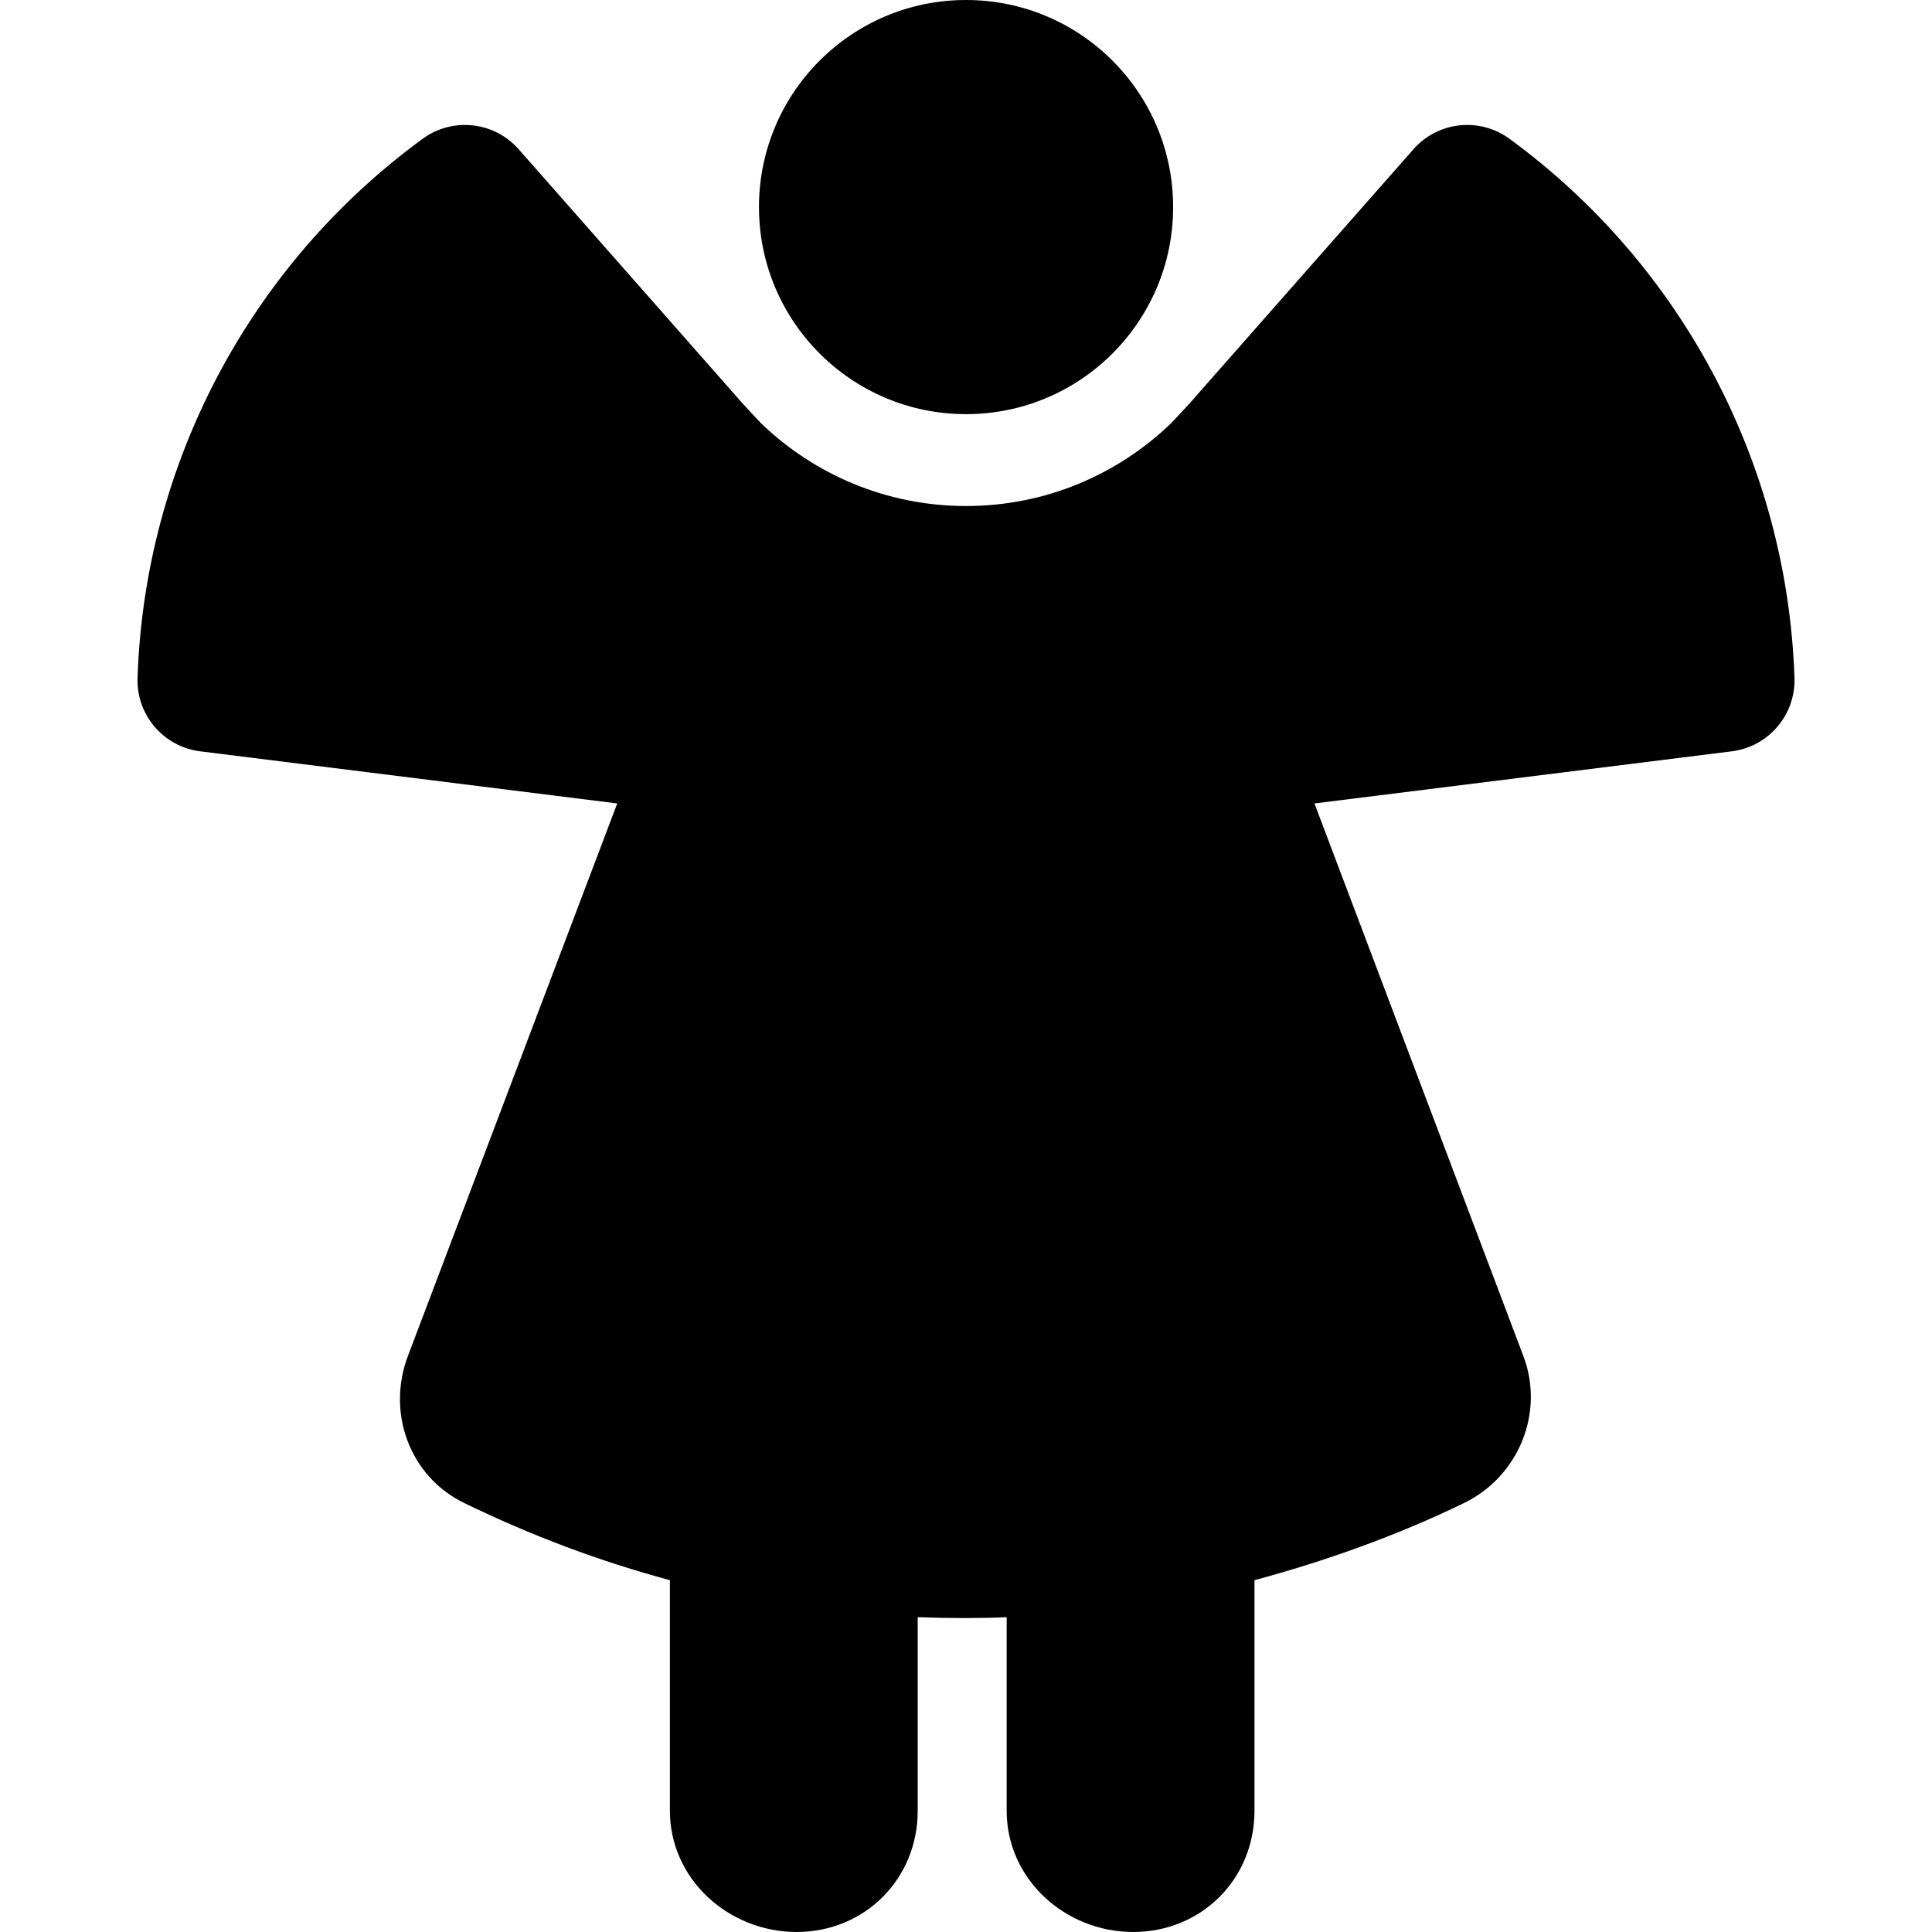
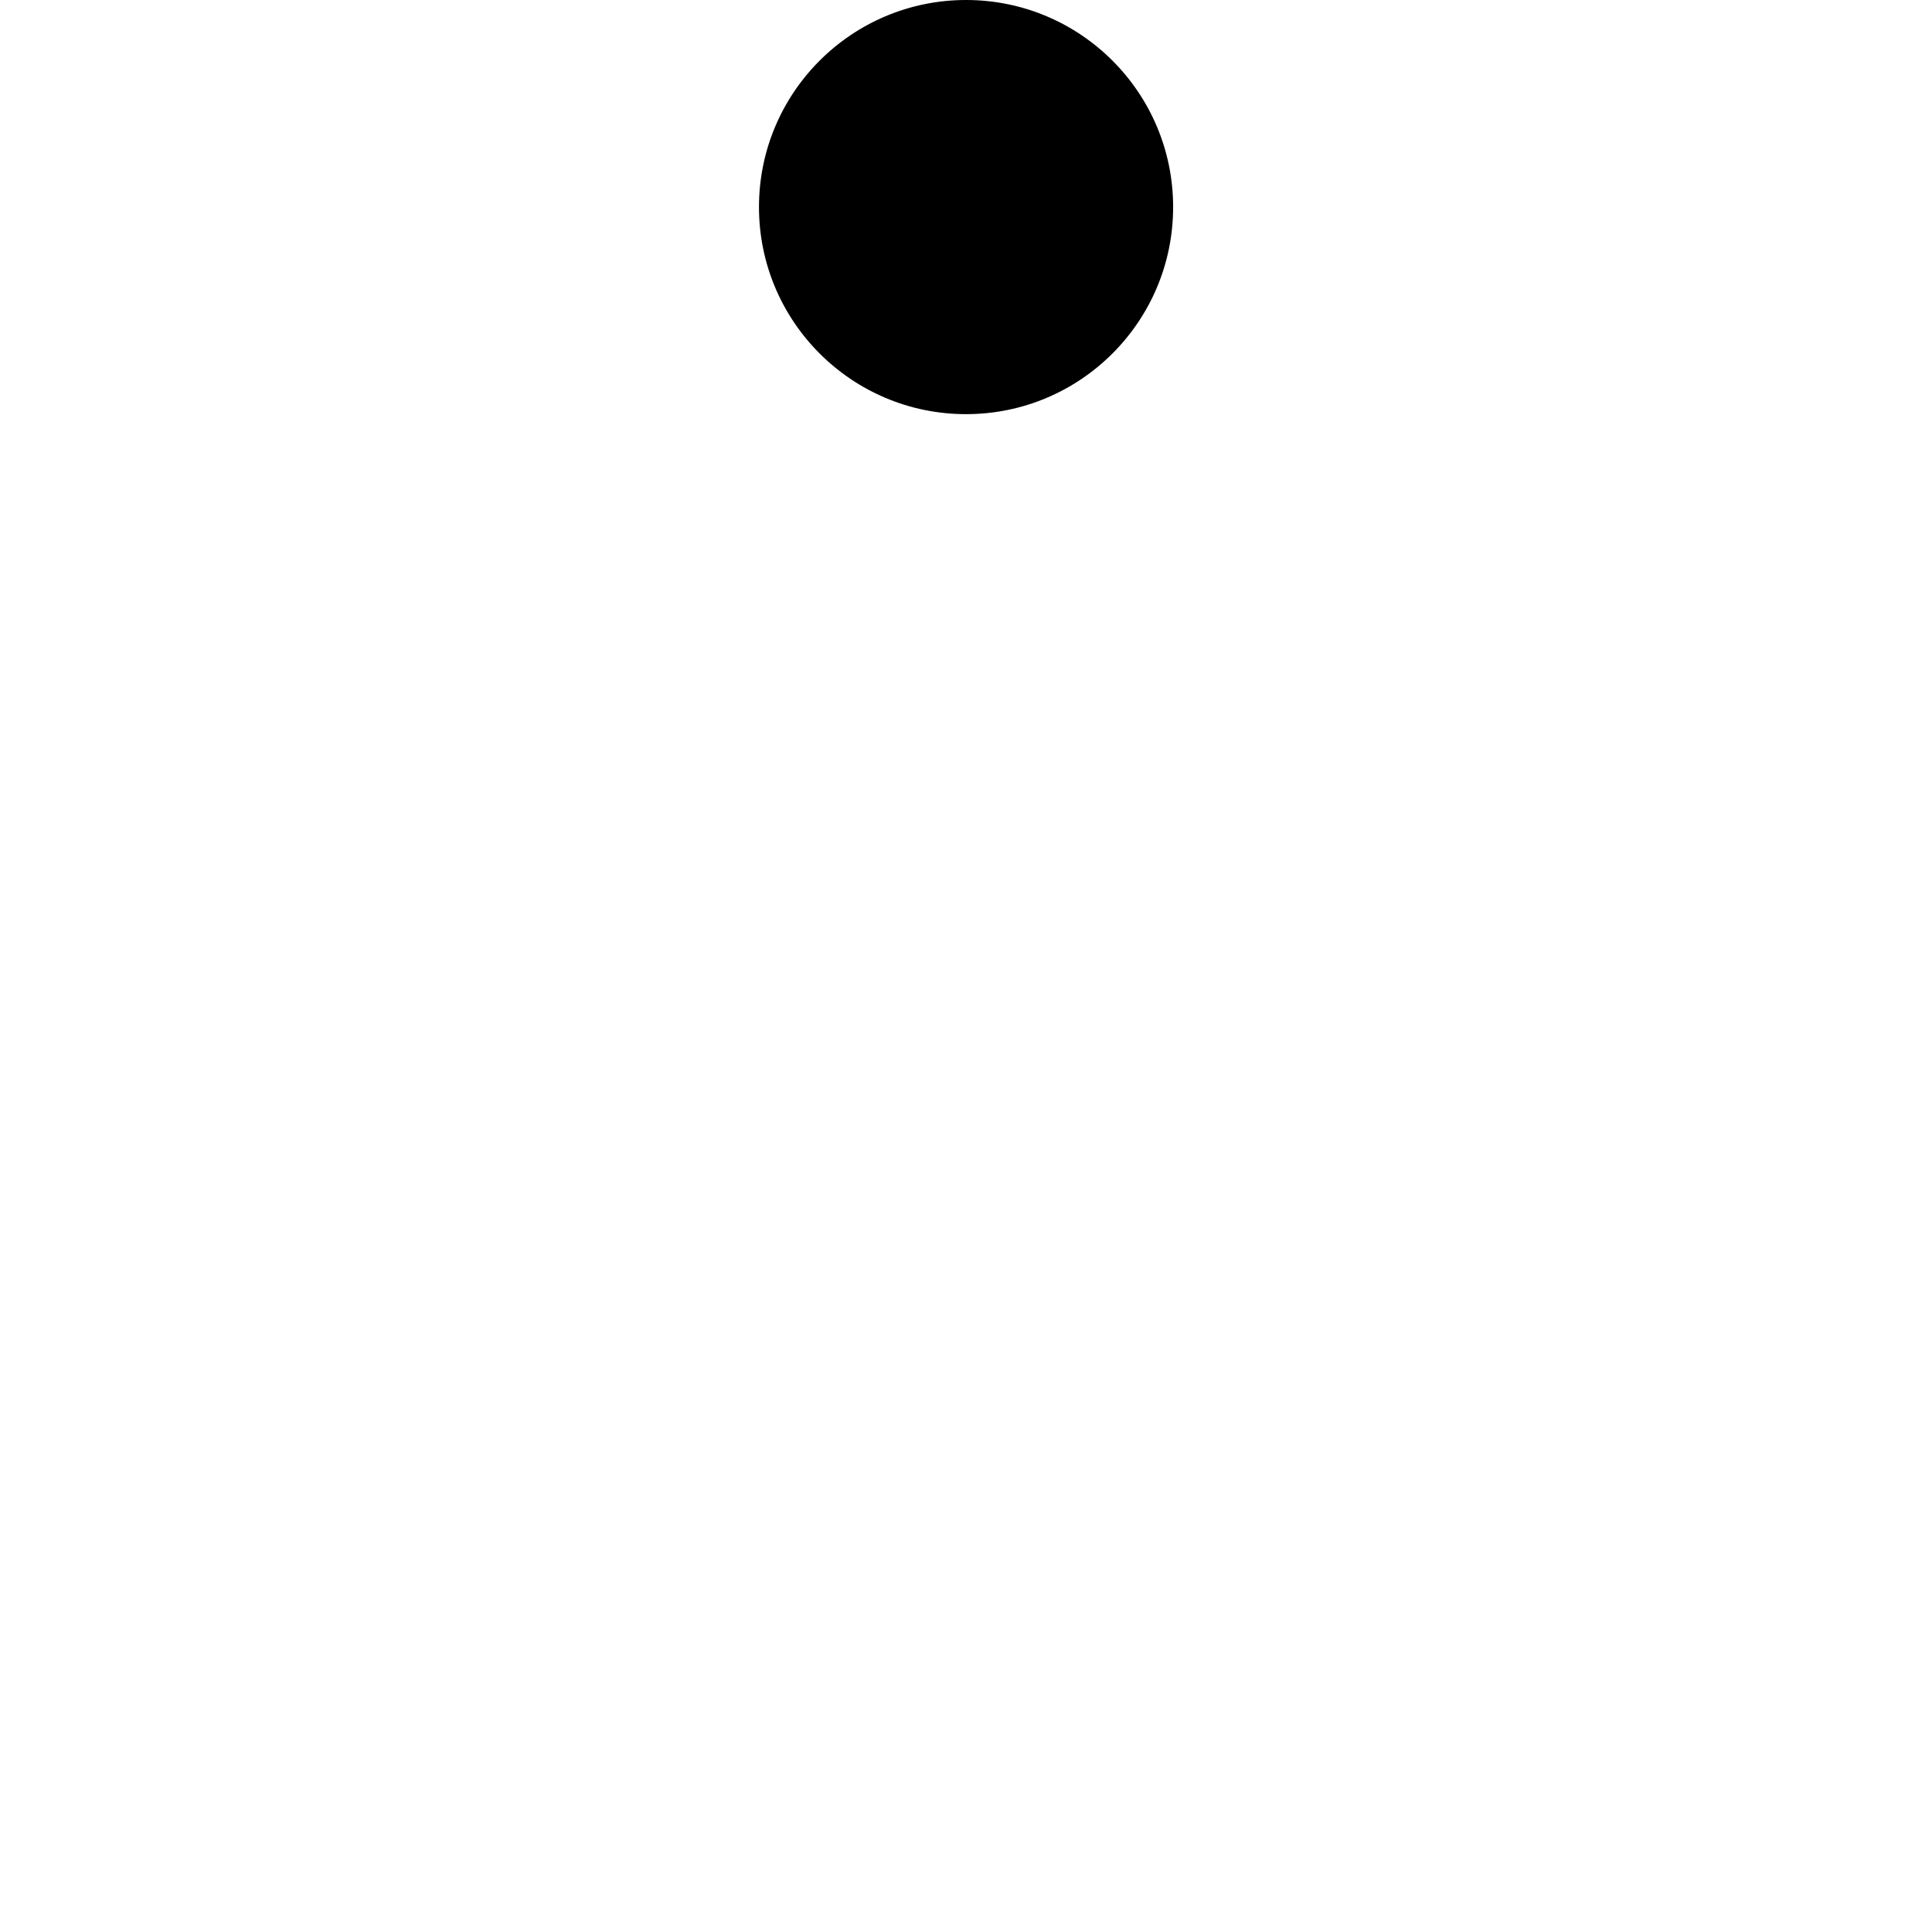
<svg xmlns="http://www.w3.org/2000/svg" version="1.1" id="Capa_1" x="0px" y="0px" viewBox="0 0 304.055 304.055" style="enable-background:new 0 0 304.055 304.055;" xml:space="preserve">
  <g>
-     <path d="M237.55,21.836c-4.704-3.437-11.249-2.723-15.1,1.646l-34.236,38.868c-0.799,0.987-3.94,4.288-3.94,4.288   c-8.362,8.044-19.718,12.999-32.237,12.999s-23.874-4.955-32.237-12.999c0,0-3.141-3.301-3.937-4.283l-34.24-38.873   c-3.851-4.369-10.396-5.083-15.098-1.646c-27.206,19.887-43.755,51.177-44.879,84.856c-0.195,5.819,4.079,10.826,9.856,11.549   l65.638,8.204l-32.942,86.953c-3.381,8.925,0.26,18.957,8.841,23.135c10.583,5.152,21.389,9.196,32.389,12.152v36.296   c0,10.745,9.216,19.073,19.961,19.073h-0.042c10.745,0,19.081-8.328,19.081-19.073V254.51c5,0.183,10,0.183,14,0v30.472   c0,10.745,9.191,19.073,19.935,19.073h-0.028c10.744,0,19.093-8.328,19.093-19.073v-36.296c11-2.956,22.414-7,32.998-12.152   c8.581-4.178,12.696-14.21,9.315-23.135l-32.874-86.953l65.671-8.204c5.777-0.723,10.068-5.729,9.873-11.549   C281.285,73.013,264.754,41.723,237.55,21.836z" />
    <circle cx="152.036" cy="32.589" r="32.589" />
  </g>
  <g>
</g>
  <g>
</g>
  <g>
</g>
  <g>
</g>
  <g>
</g>
  <g>
</g>
  <g>
</g>
  <g>
</g>
  <g>
</g>
  <g>
</g>
  <g>
</g>
  <g>
</g>
  <g>
</g>
  <g>
</g>
  <g>
</g>
</svg>